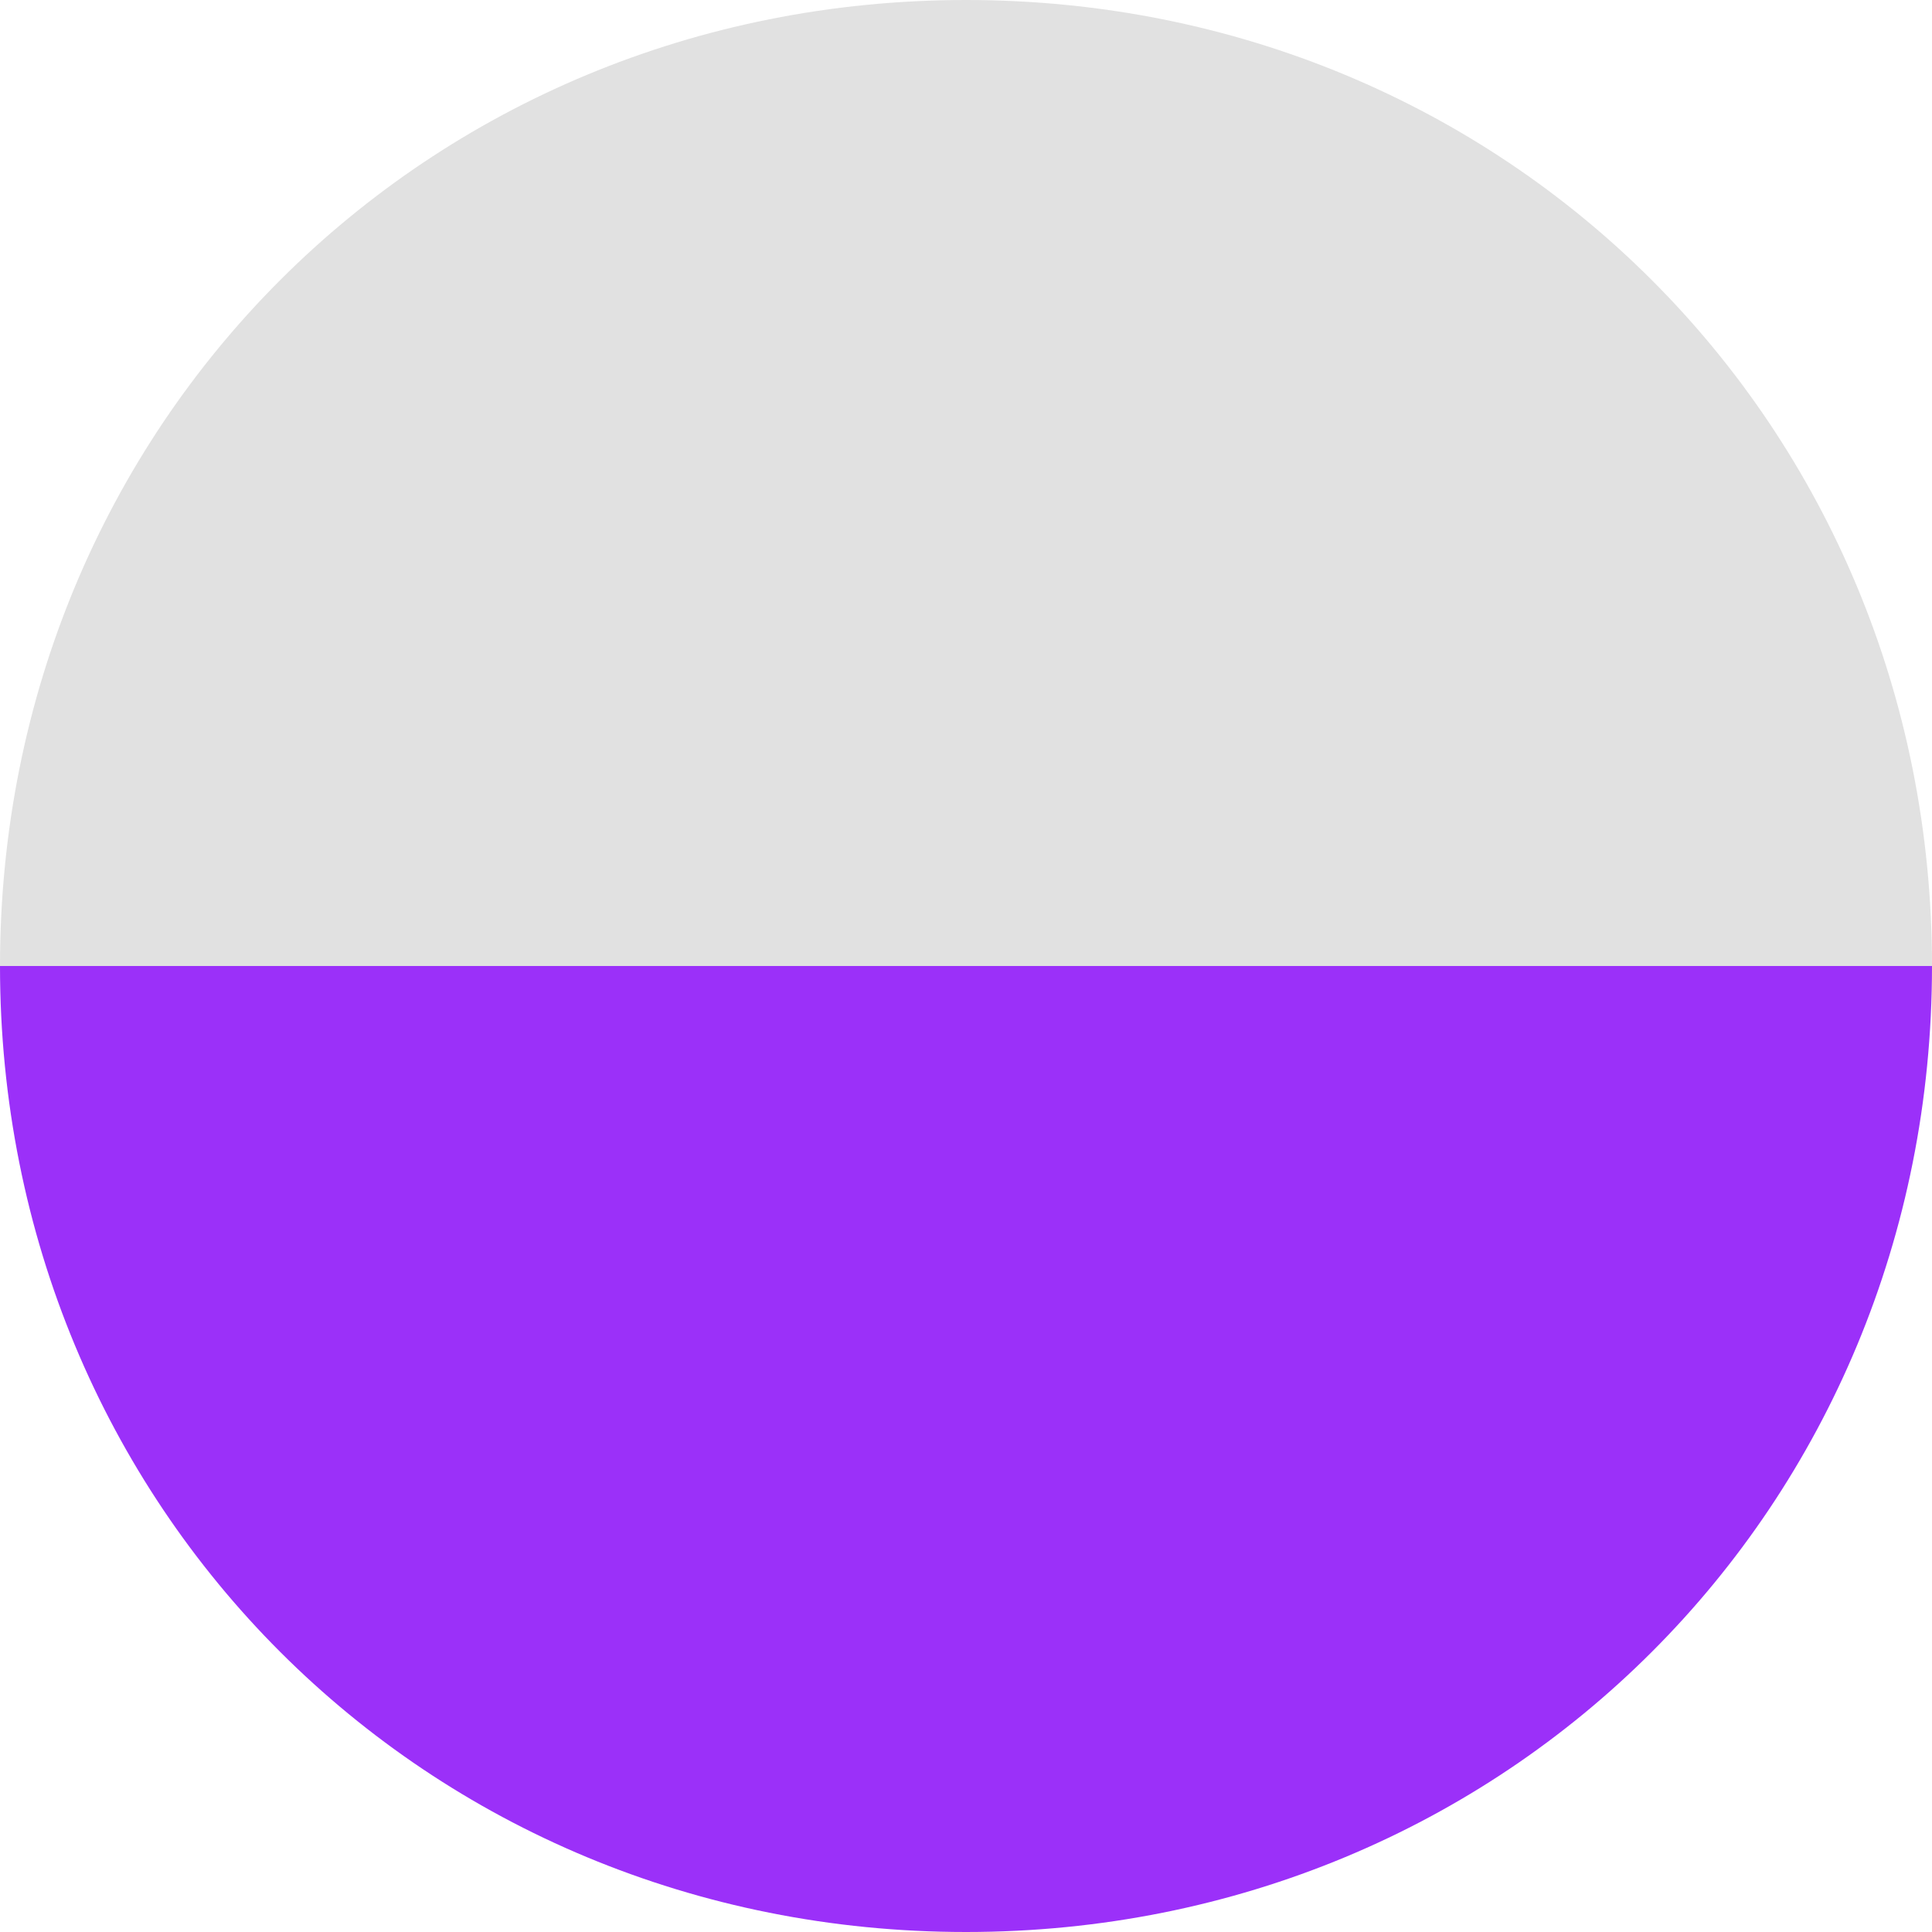
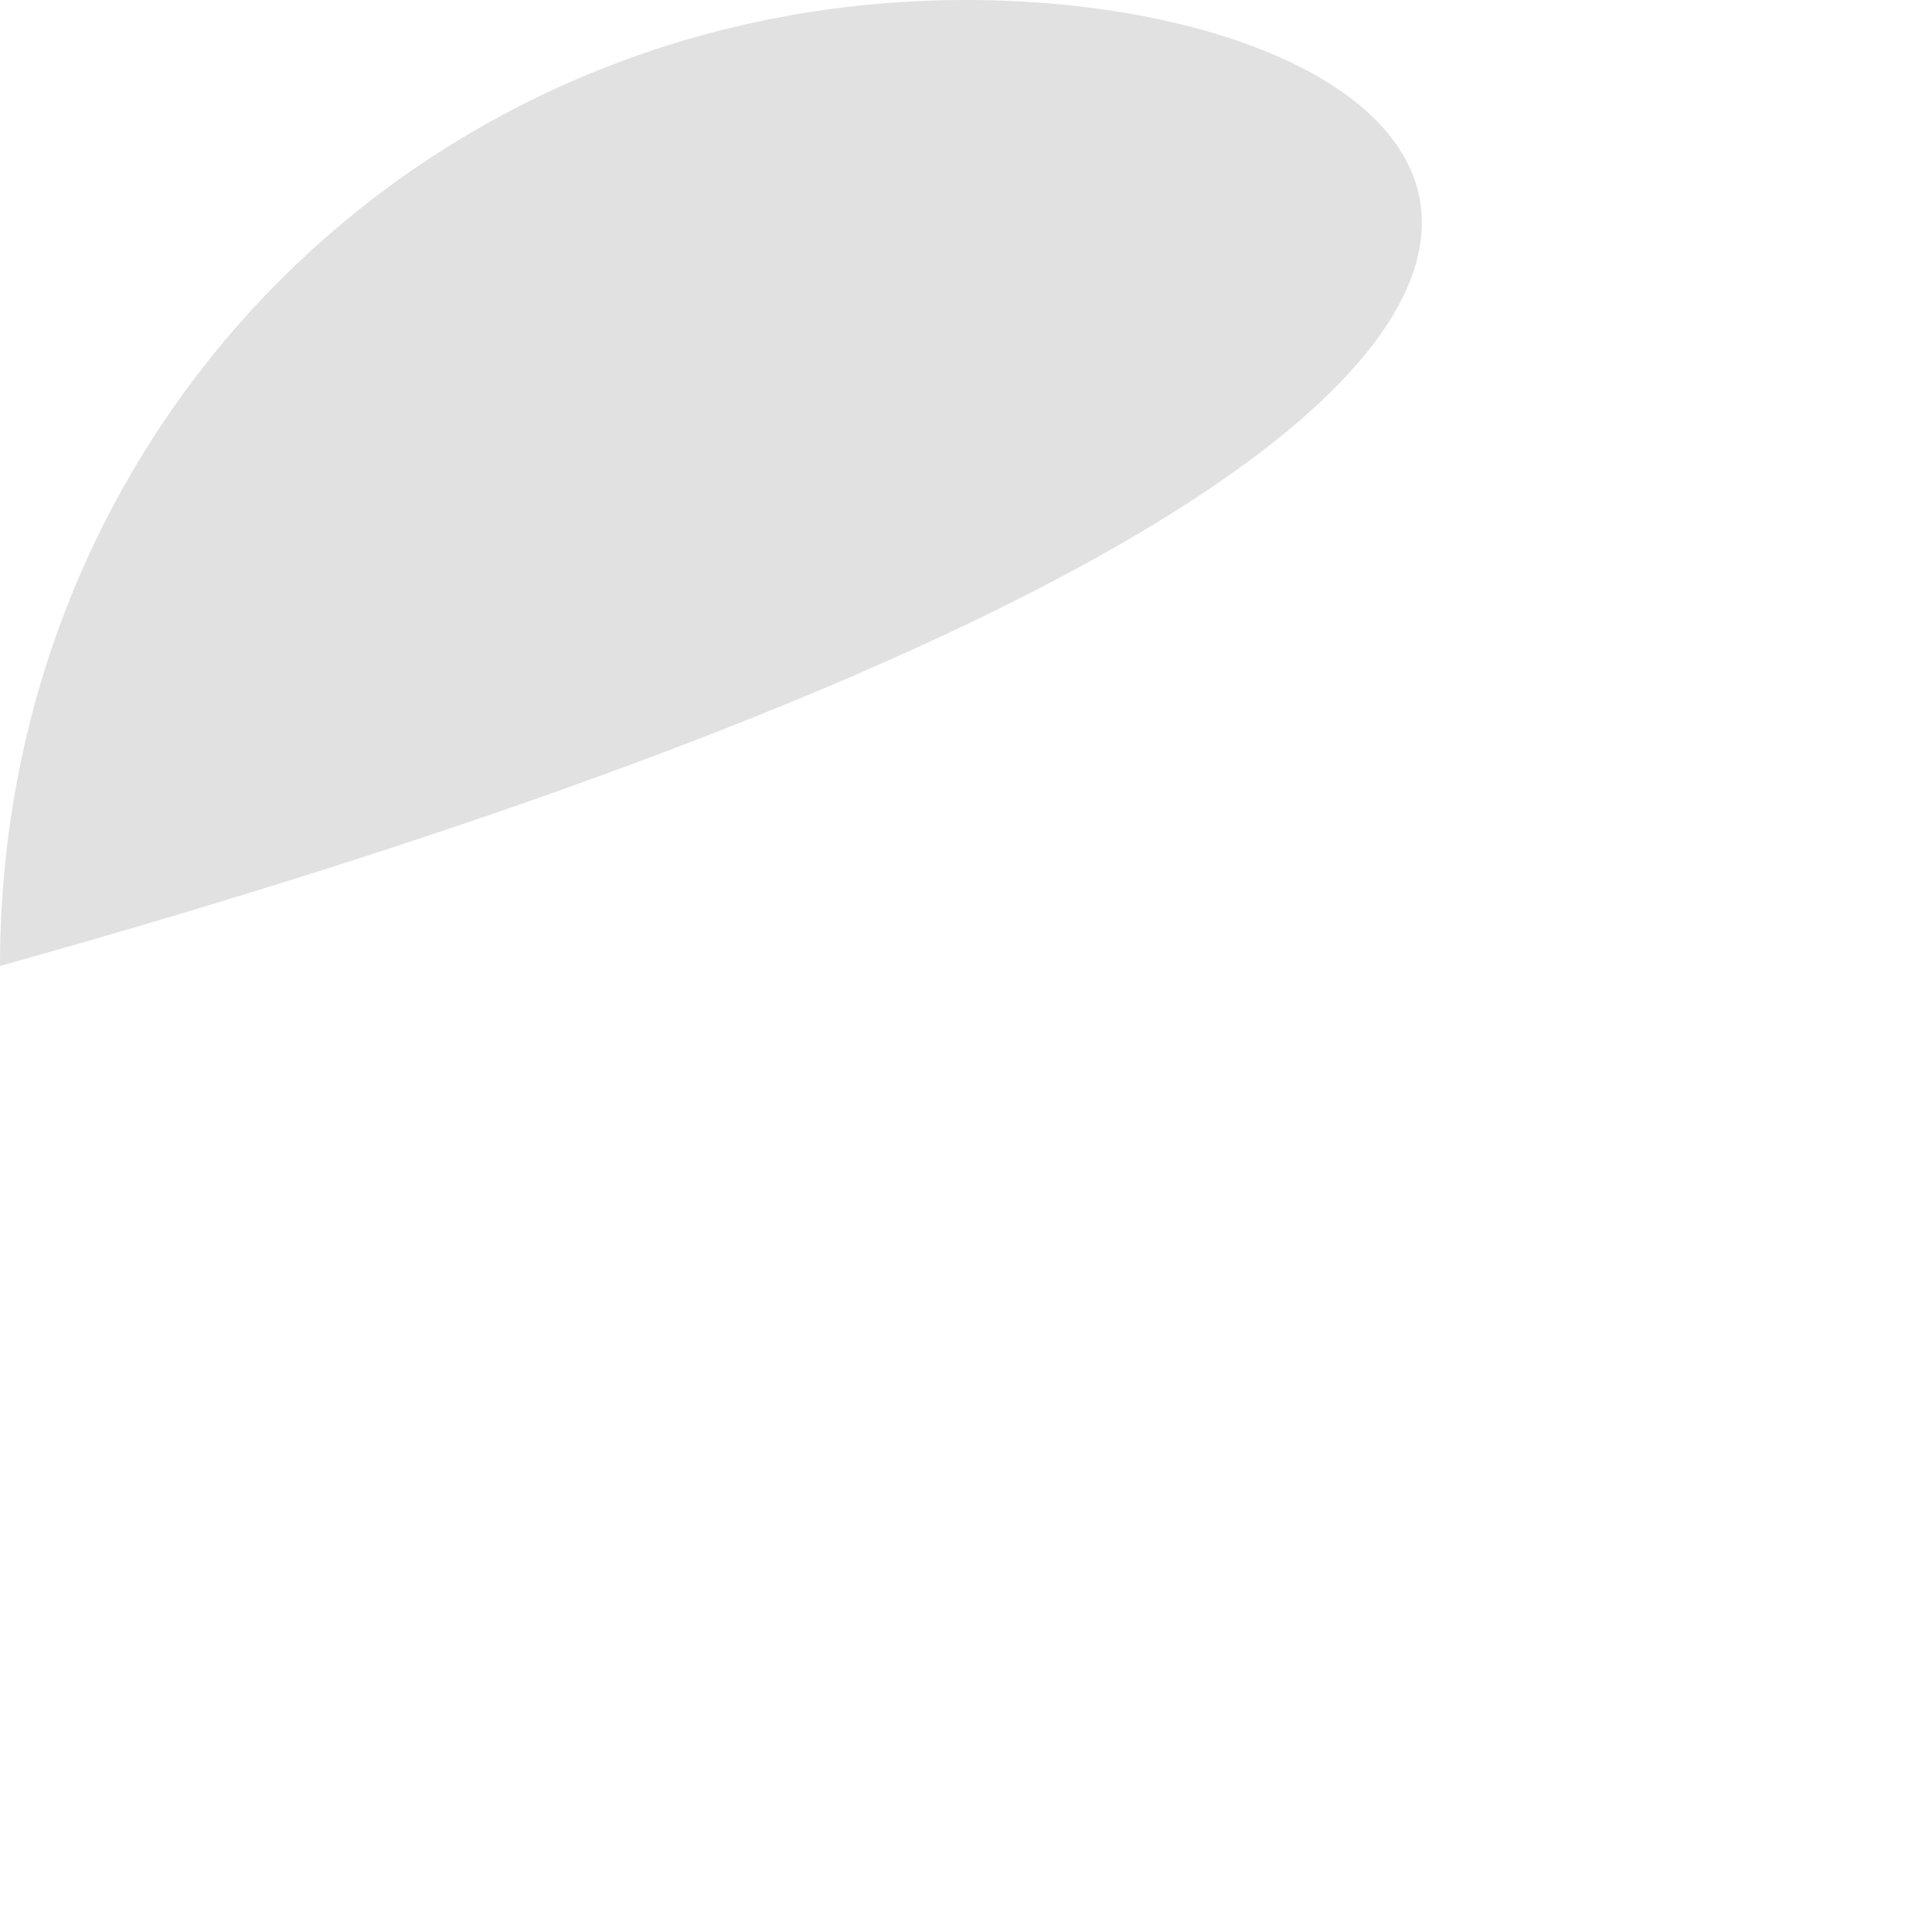
<svg xmlns="http://www.w3.org/2000/svg" version="1.1" id="Lag_1" x="0px" y="0px" viewBox="0 0 10 10" style="enable-background:new 0 0 10 10;" width="10" height="10" xml:space="preserve">
  <style type="text/css">
	.st0{fill:#9B30F9;}
	.st1{fill:#E1E1E1;}
</style>
-   <path class="st0" d="M5,10c2.8,0,5-2.2,5-5H0C0,7.8,2.2,10,5,10z" />
-   <path class="st1" d="M5,0C2.2,0,0,2.2,0,5h10C10,2.2,7.8,0,5,0z" />
+   <path class="st1" d="M5,0C2.2,0,0,2.2,0,5C10,2.2,7.8,0,5,0z" />
</svg>